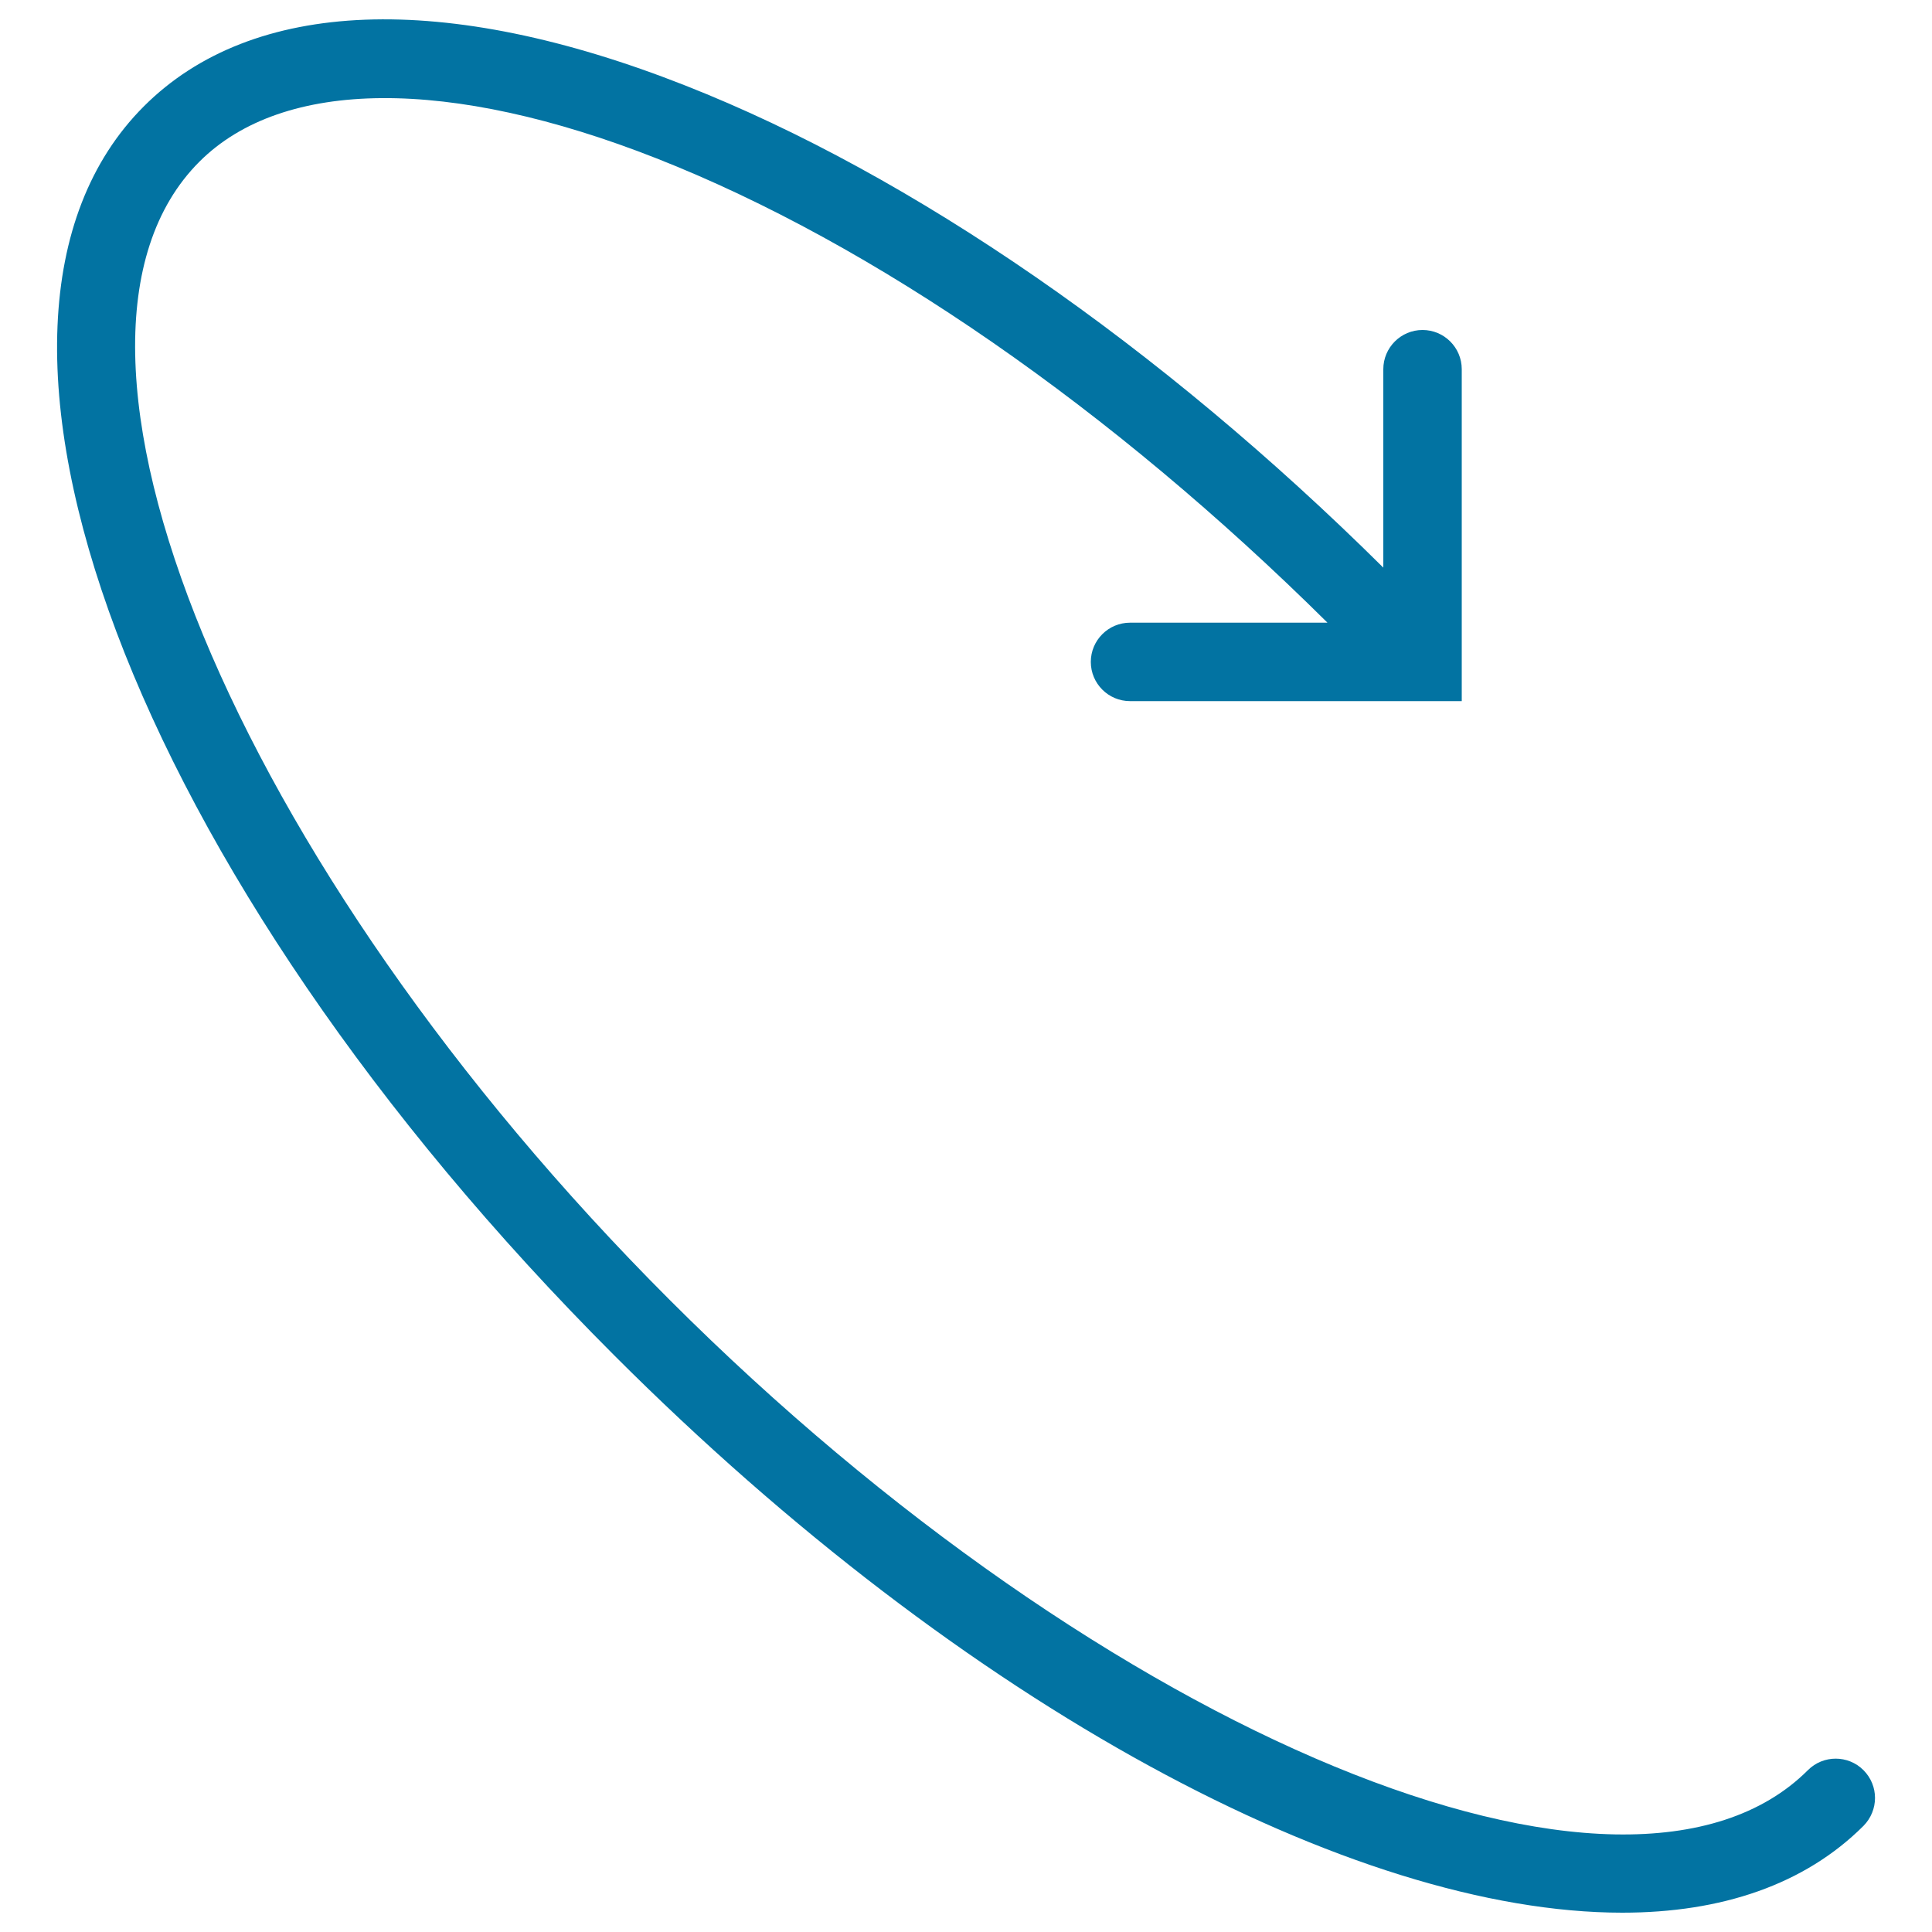
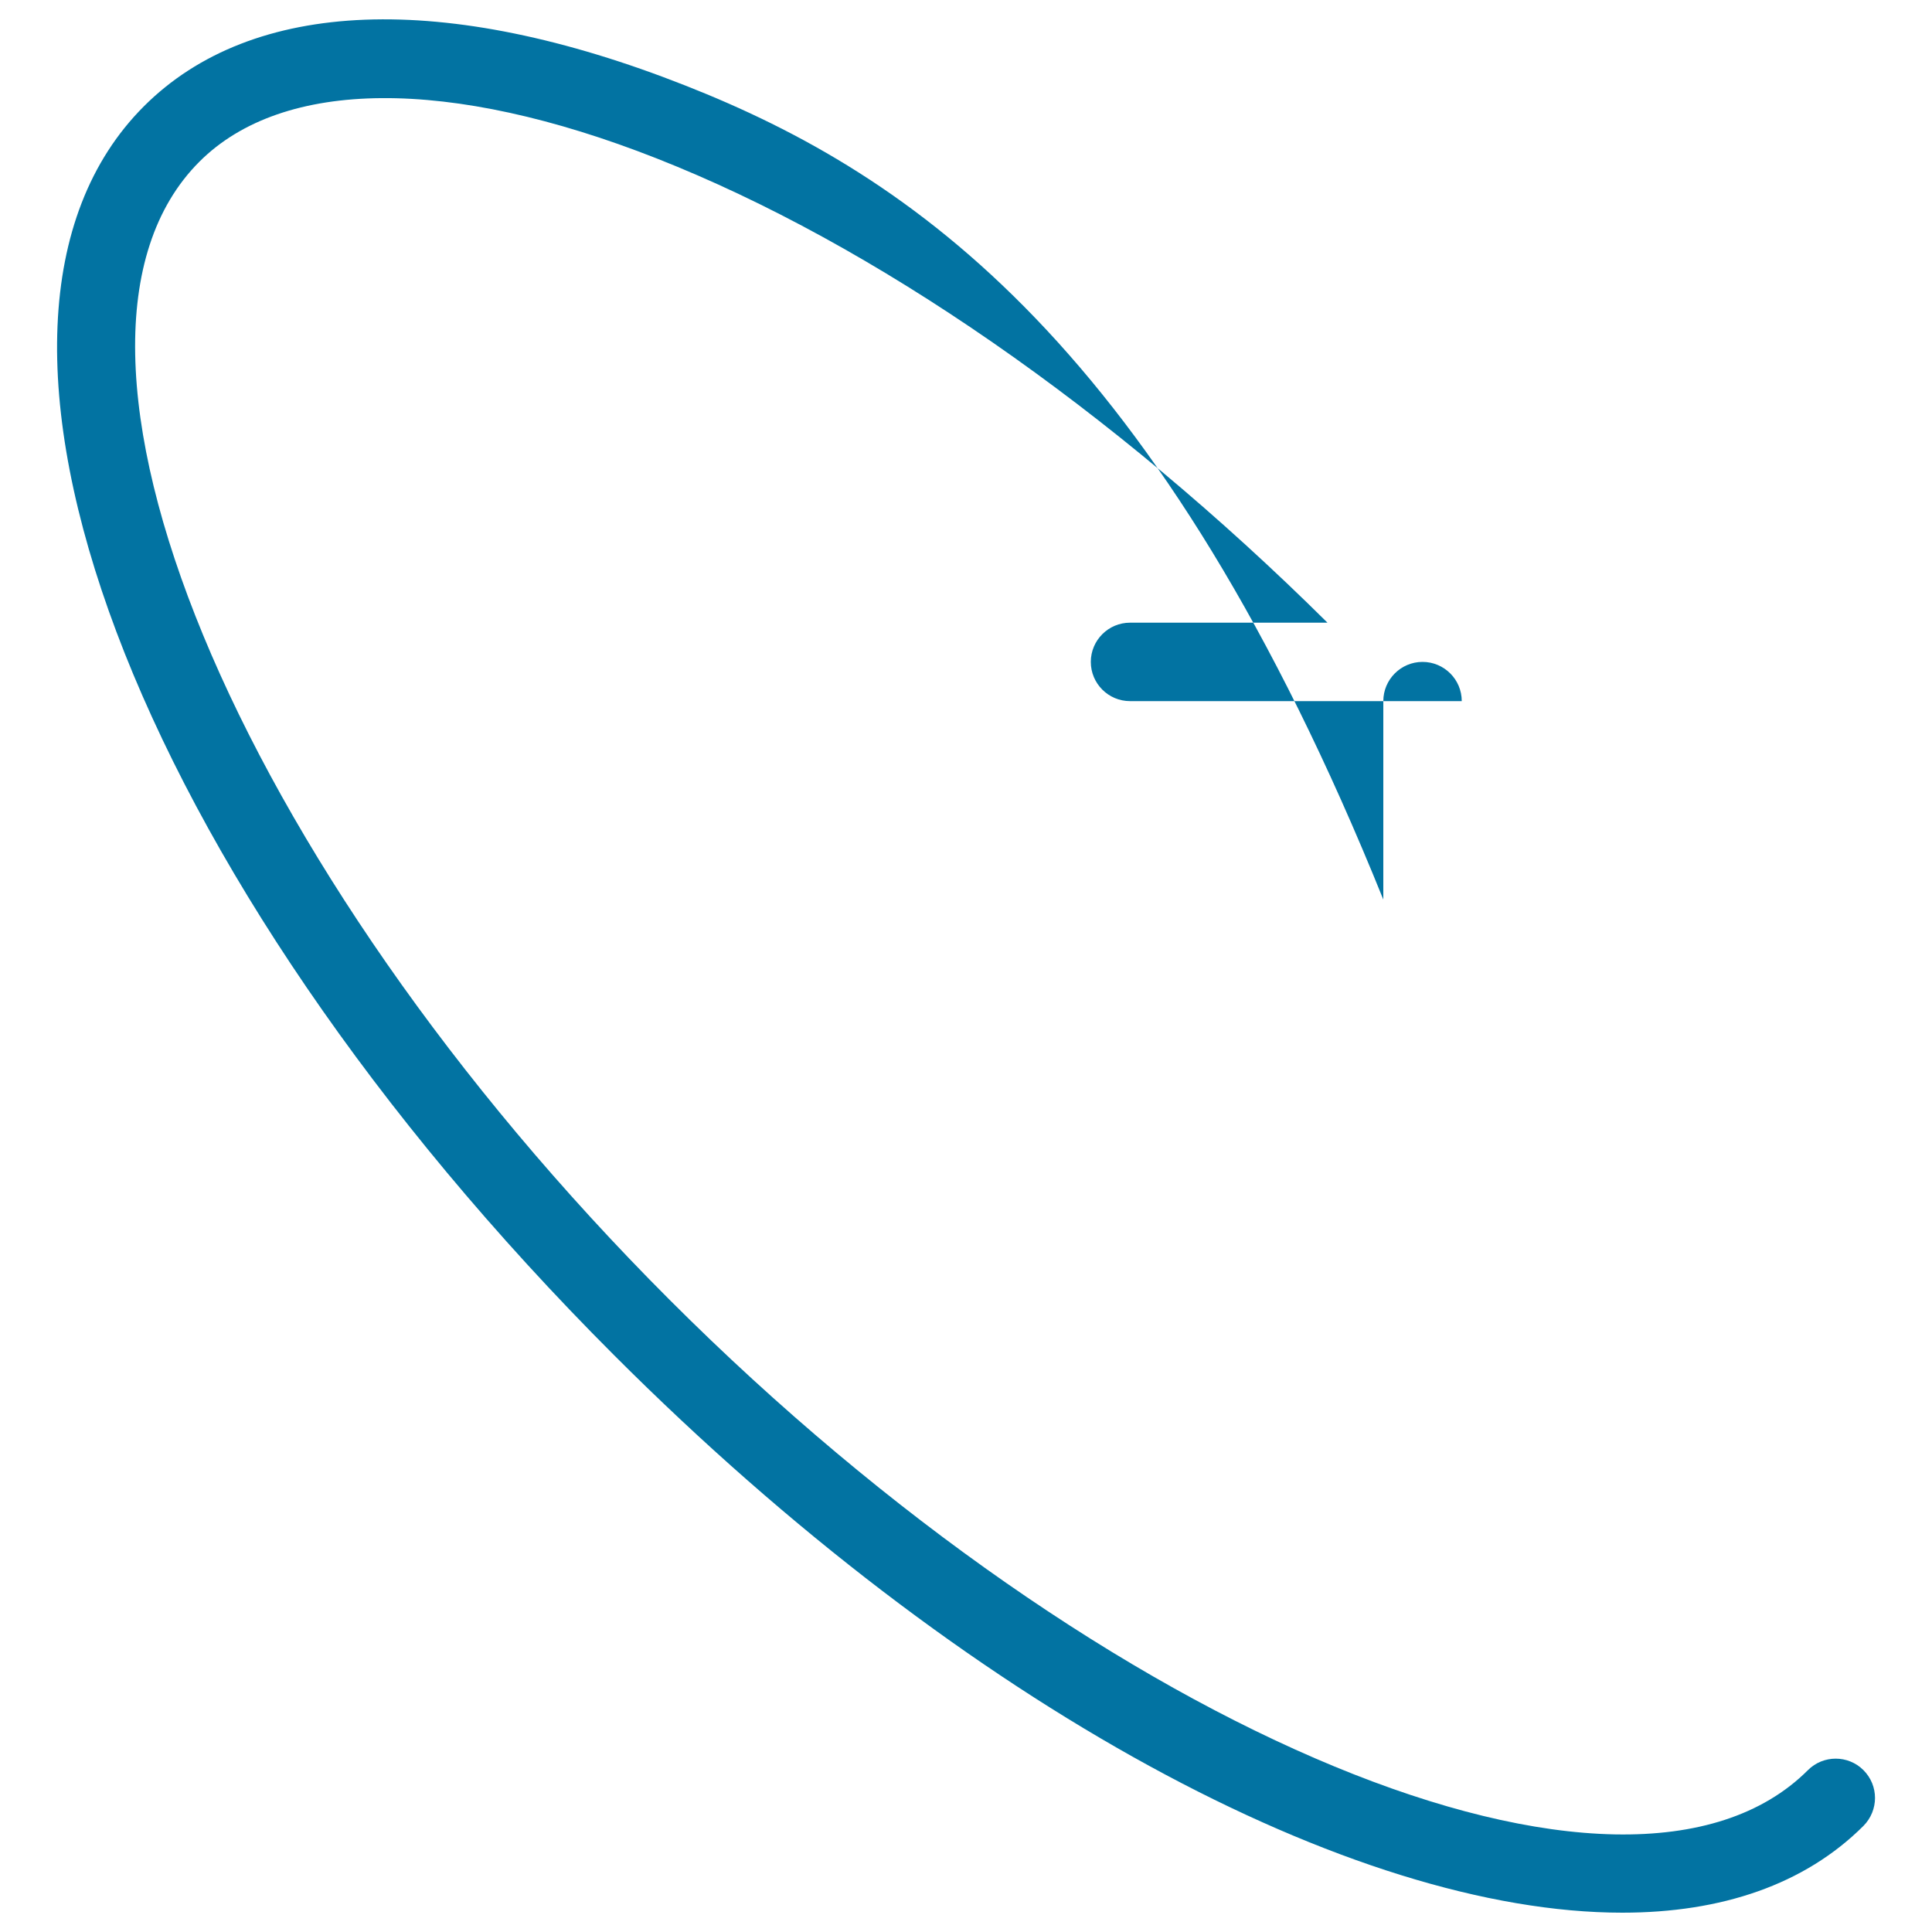
<svg xmlns="http://www.w3.org/2000/svg" viewBox="0 0 1000 1000" style="fill:#0273a2">
  <title>Arrow Rotating SVG icon</title>
  <g>
-     <path d="M964.5,916.2c-7.9-7.9-20.8-7.9-28.7,0C842,1010,572.3,898.5,346.6,672.8C121,447.2,9.5,177.4,103.2,83.7c43.3-43.3,129.5-43.9,236.7-1.7c112.5,44.3,235.5,129.6,347.2,240.3l-102.2,0c-11.2,0-20.3,9.1-20.3,20.3c0,11.2,9.1,20.3,20.3,20.3l171.7,0V191.1c0-11.2-9.1-20.3-20.3-20.3c-11.2,0-20.3,9.1-20.3,20.3v102.7C600.4,179.2,472.4,90.6,354.8,44.3C230.1-4.9,130.5-1,74.5,55c-113,113-6.1,397,243.4,646.5C500.1,883.8,700.7,990,839.7,990c51.3,0,94.3-14.5,124.8-44.9C972.5,937,972.5,924.2,964.5,916.2z" />
+     <path d="M964.5,916.2c-7.9-7.9-20.8-7.9-28.7,0C842,1010,572.3,898.5,346.6,672.8C121,447.2,9.5,177.4,103.2,83.7c43.3-43.3,129.5-43.9,236.7-1.7c112.5,44.3,235.5,129.6,347.2,240.3l-102.2,0c-11.2,0-20.3,9.1-20.3,20.3c0,11.2,9.1,20.3,20.3,20.3l171.7,0c0-11.2-9.1-20.3-20.3-20.3c-11.2,0-20.3,9.1-20.3,20.3v102.7C600.4,179.2,472.4,90.6,354.8,44.3C230.1-4.9,130.5-1,74.5,55c-113,113-6.1,397,243.4,646.5C500.1,883.8,700.7,990,839.7,990c51.3,0,94.3-14.5,124.8-44.9C972.5,937,972.5,924.2,964.5,916.2z" />
  </g>
</svg>